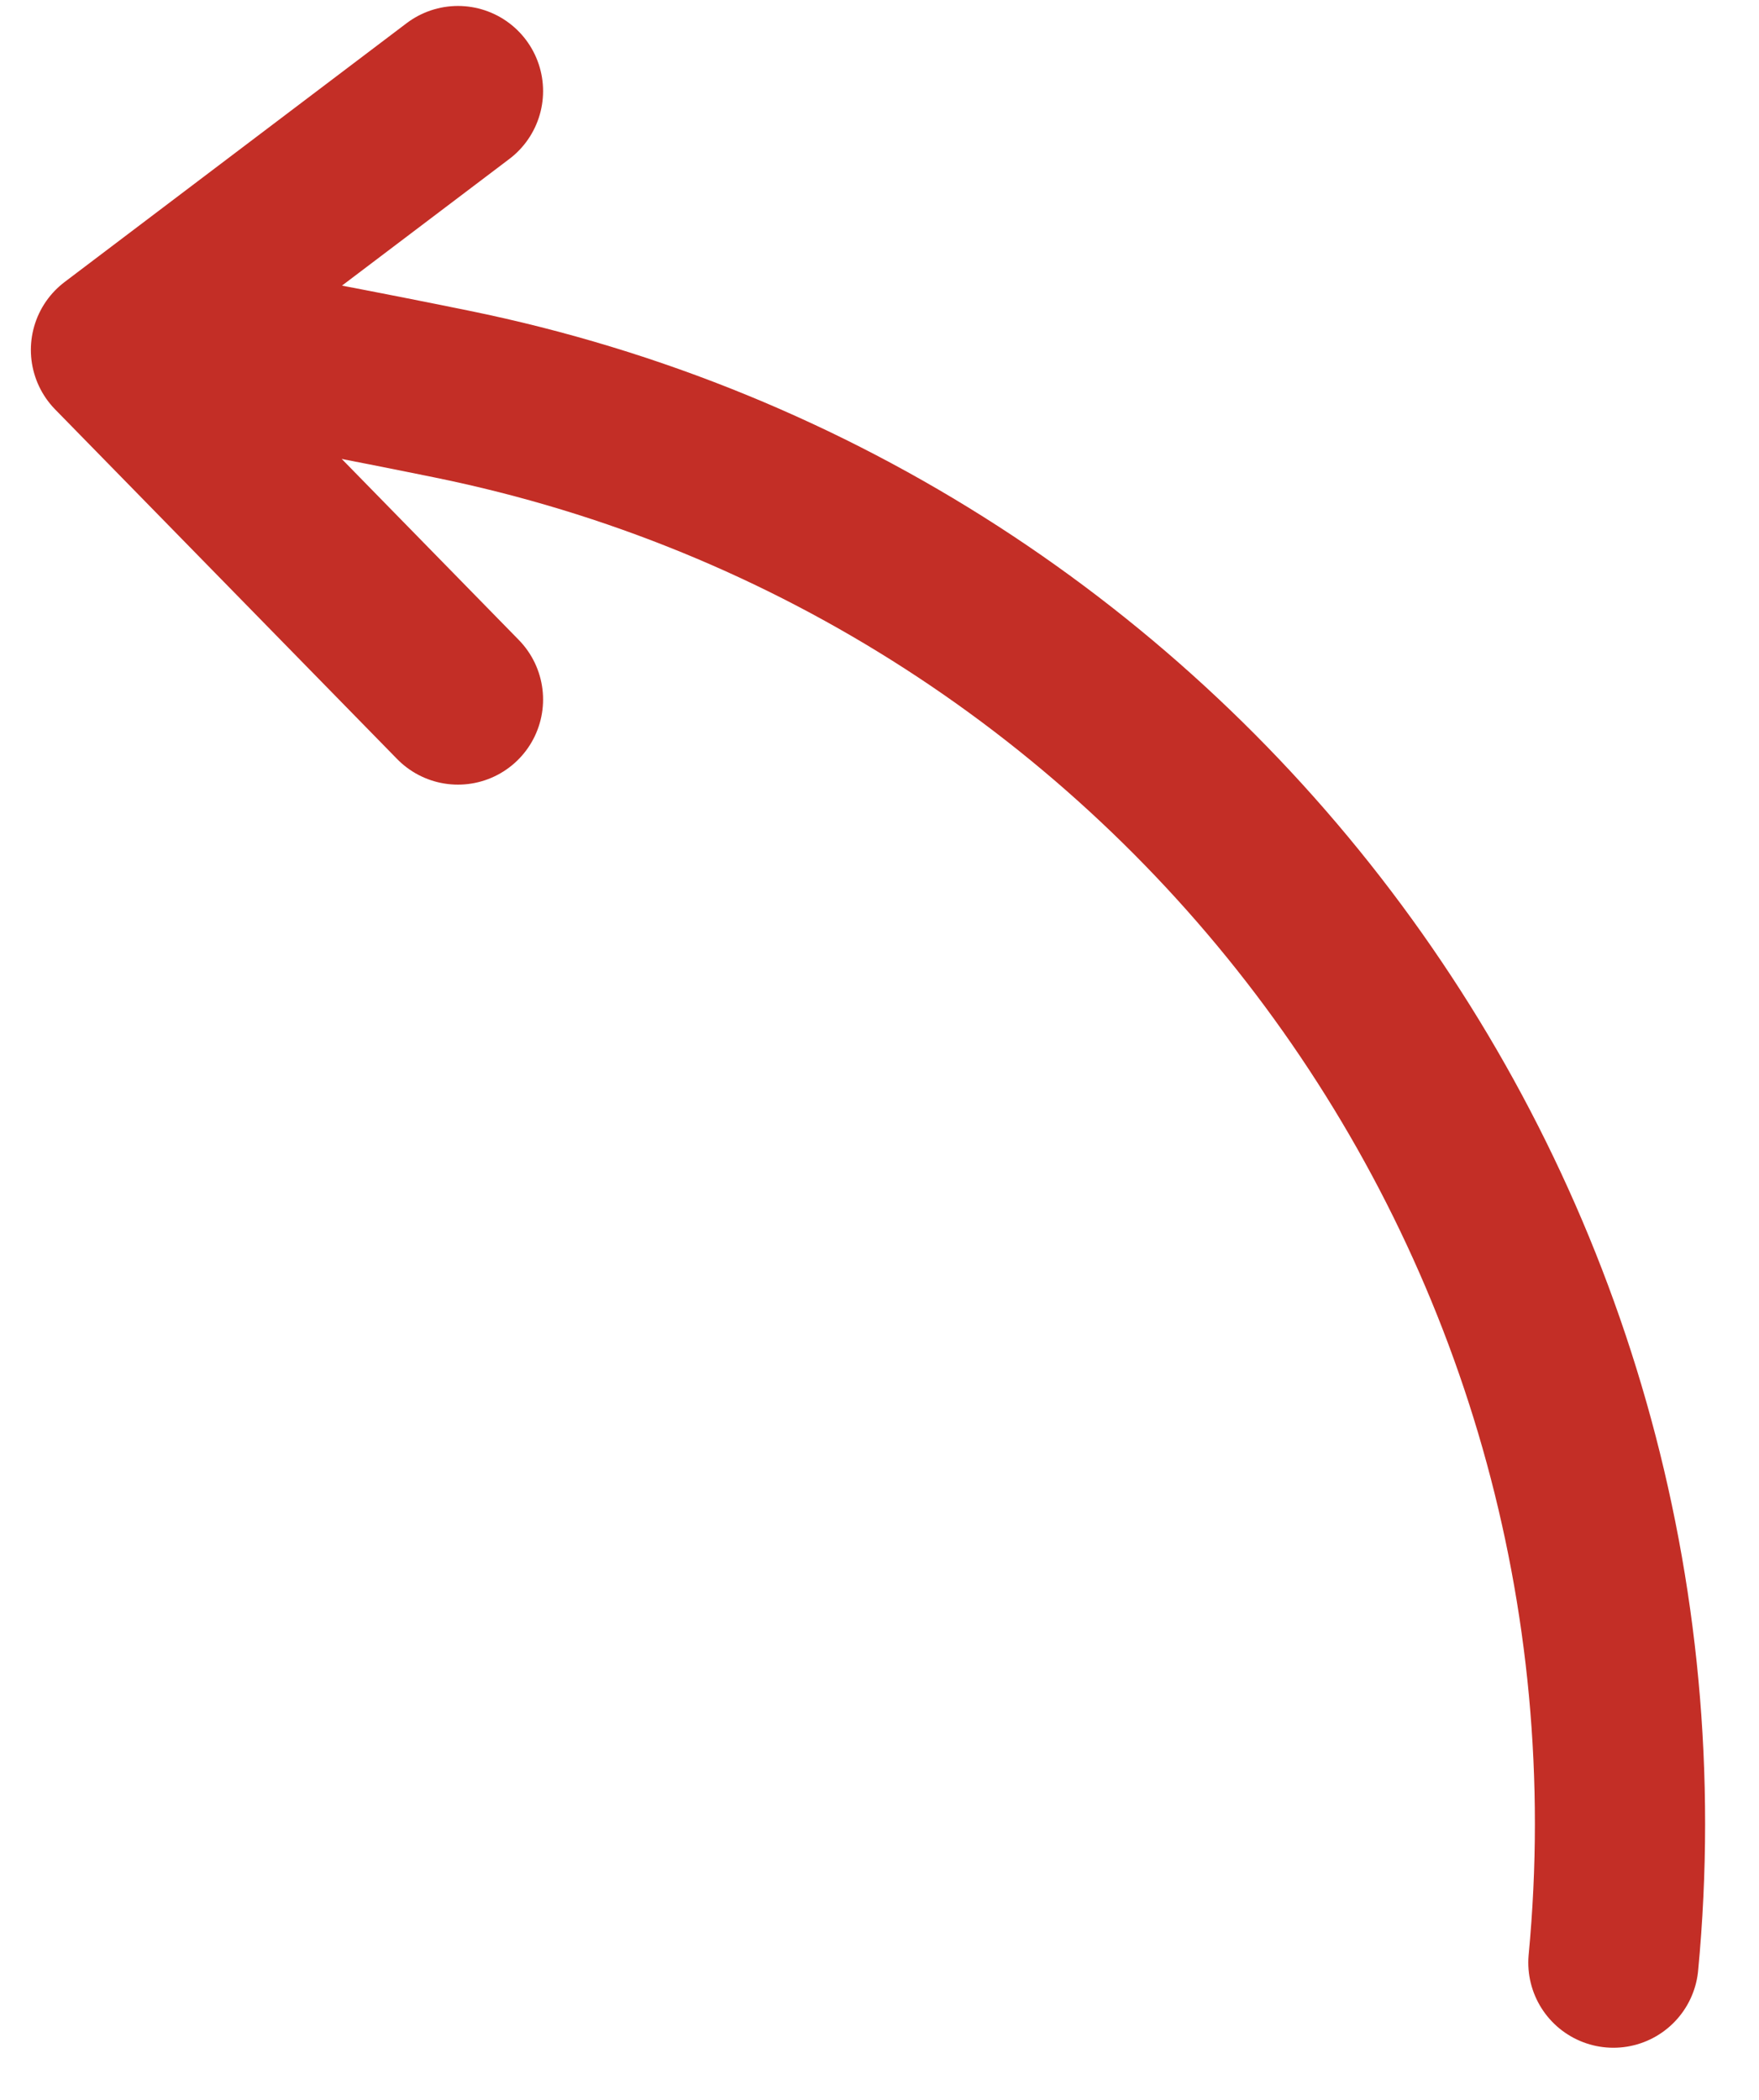
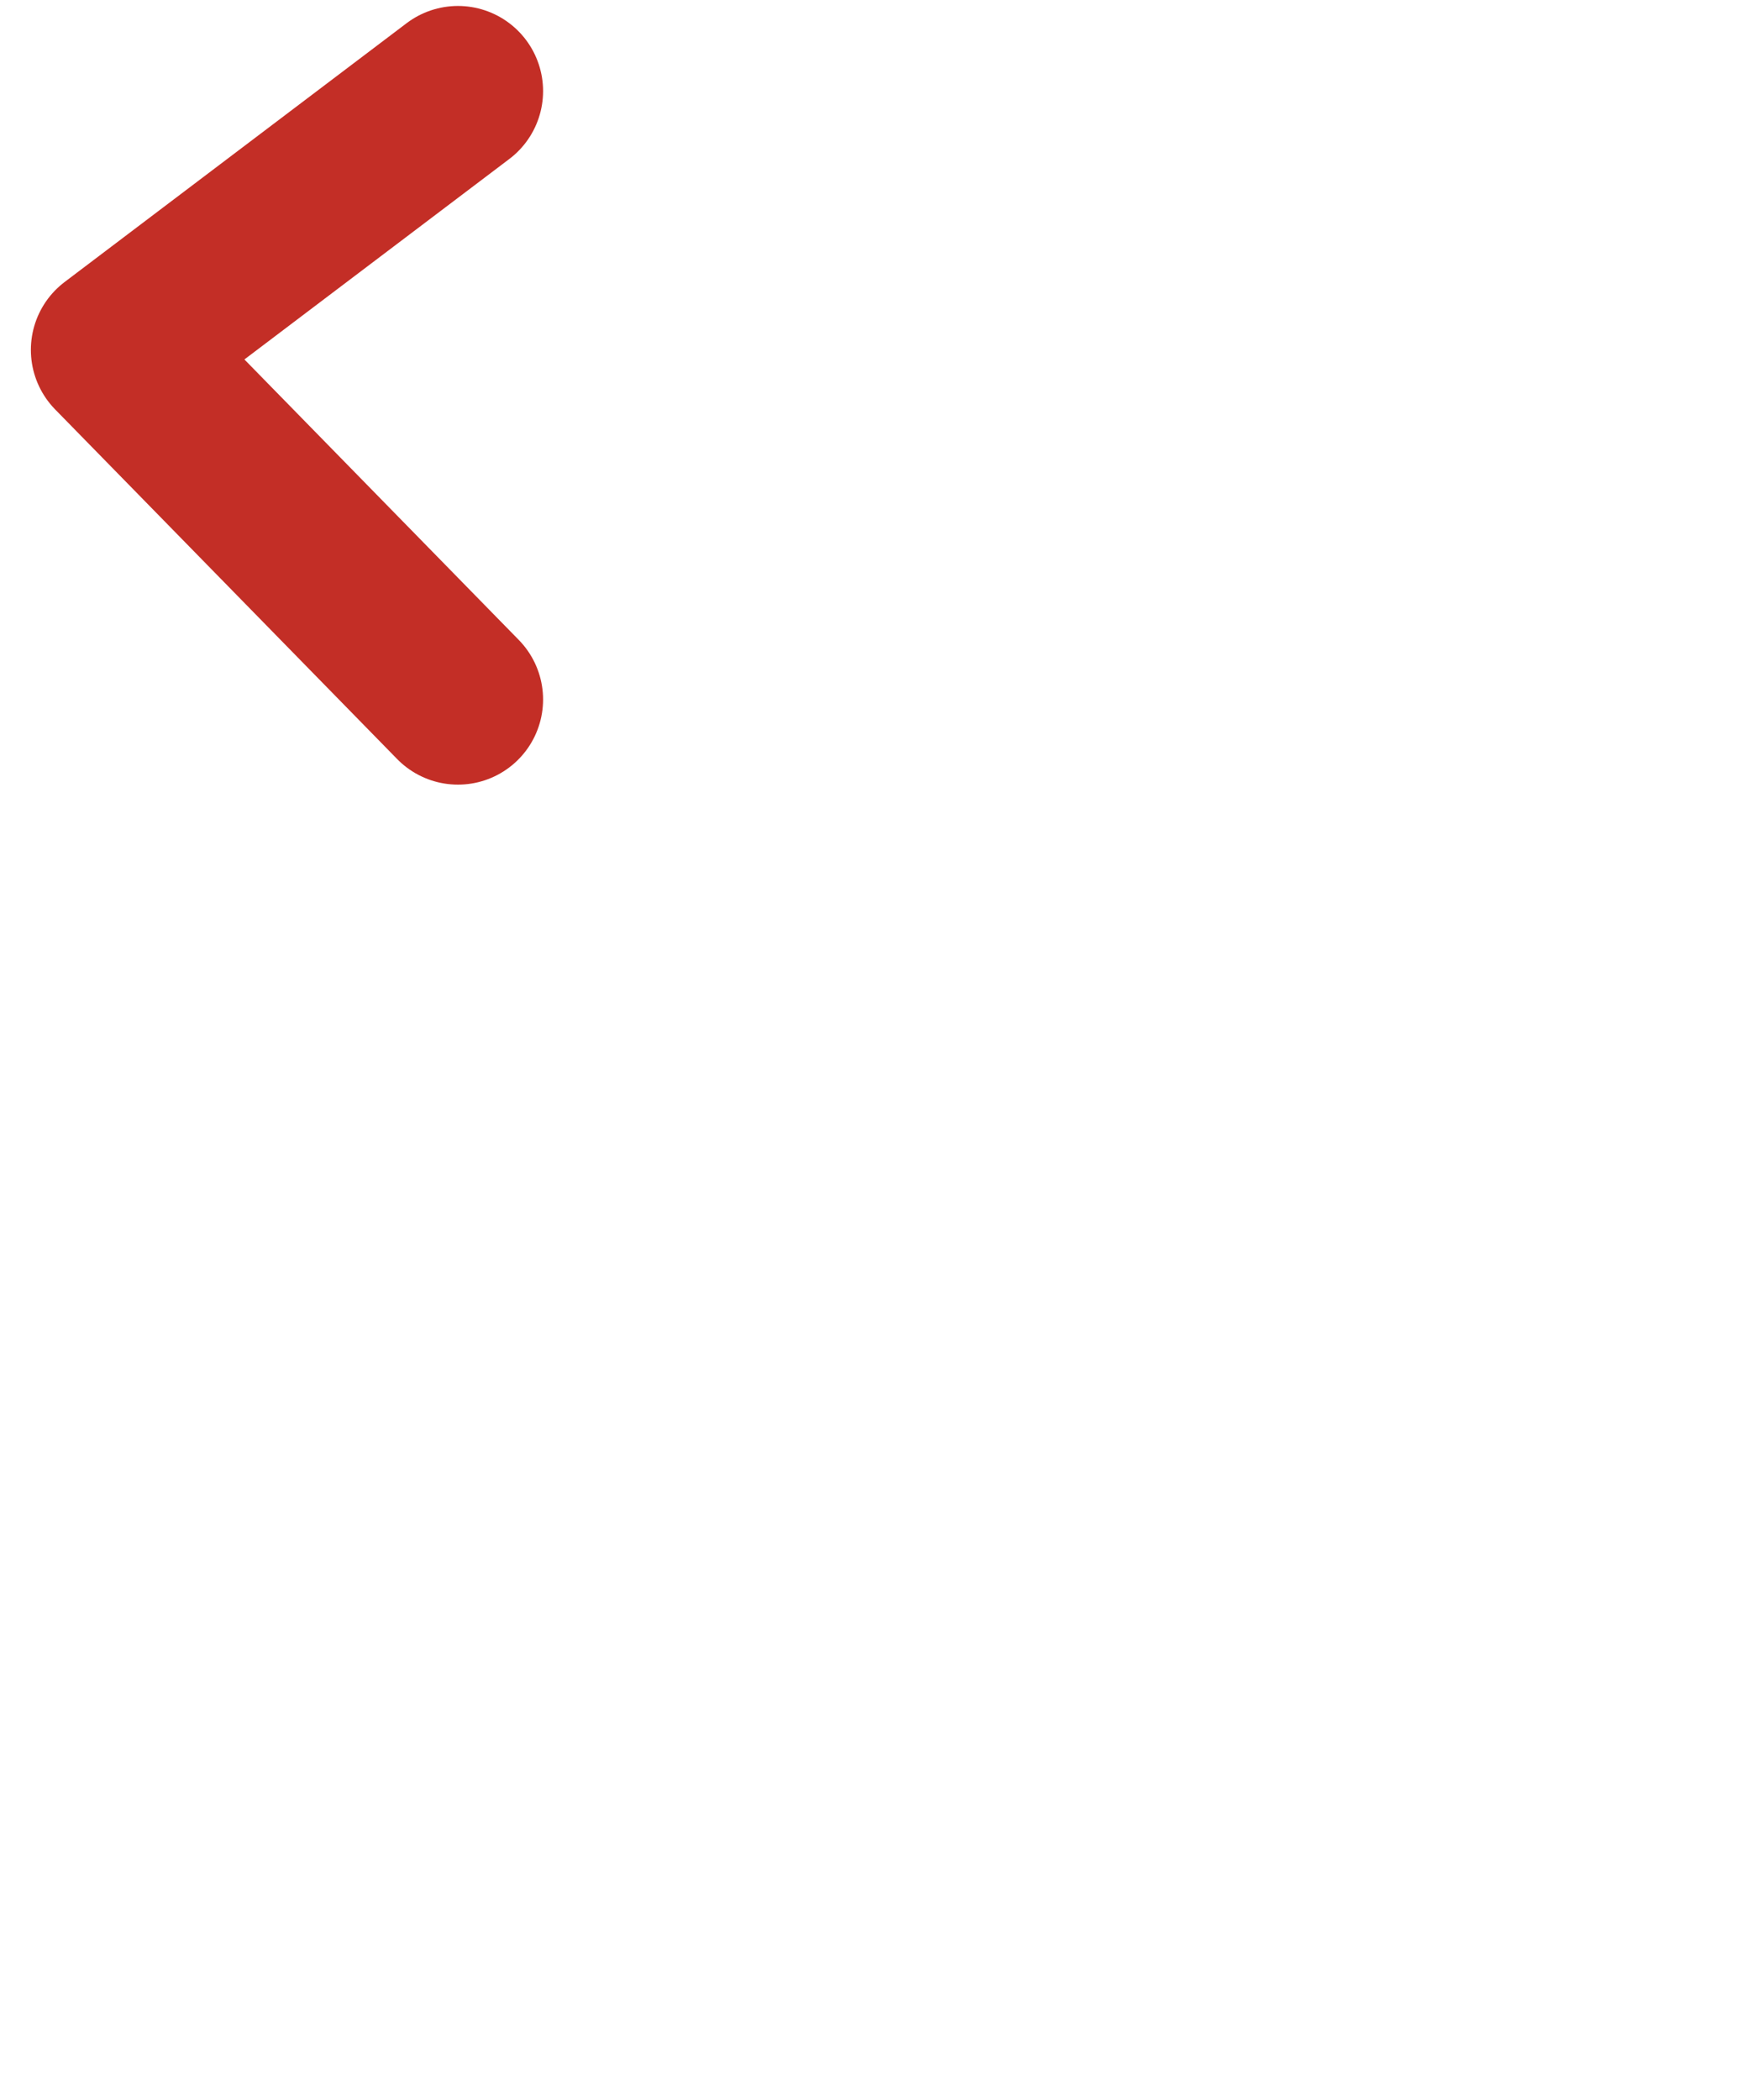
<svg xmlns="http://www.w3.org/2000/svg" width="31px" height="37px" viewBox="0 0 31 37" version="1.1">
  <title>Group</title>
  <desc>Created with Sketch.</desc>
  <defs />
  <g id="Page-1" stroke="none" stroke-width="1" fill="none" fill-rule="evenodd" stroke-linecap="round">
    <g id="Desktop-HD" transform="translate(-183, -946)" stroke="#C32E26" stroke-width="3">
      <g id="Group" transform="translate(185, 947)">
-         <path d="M26.434,33.581 L26.434,33.581 C27.676,20.491 18.848,8.571 5.964,5.944 C4.392,5.623 2.737,5.309 1,5" id="Path-2" />
        <polyline id="Path-3" stroke-linejoin="round" points="6.071 0.605 0.044 5.165 6.071 11.325" />
      </g>
    </g>
  </g>
</svg>